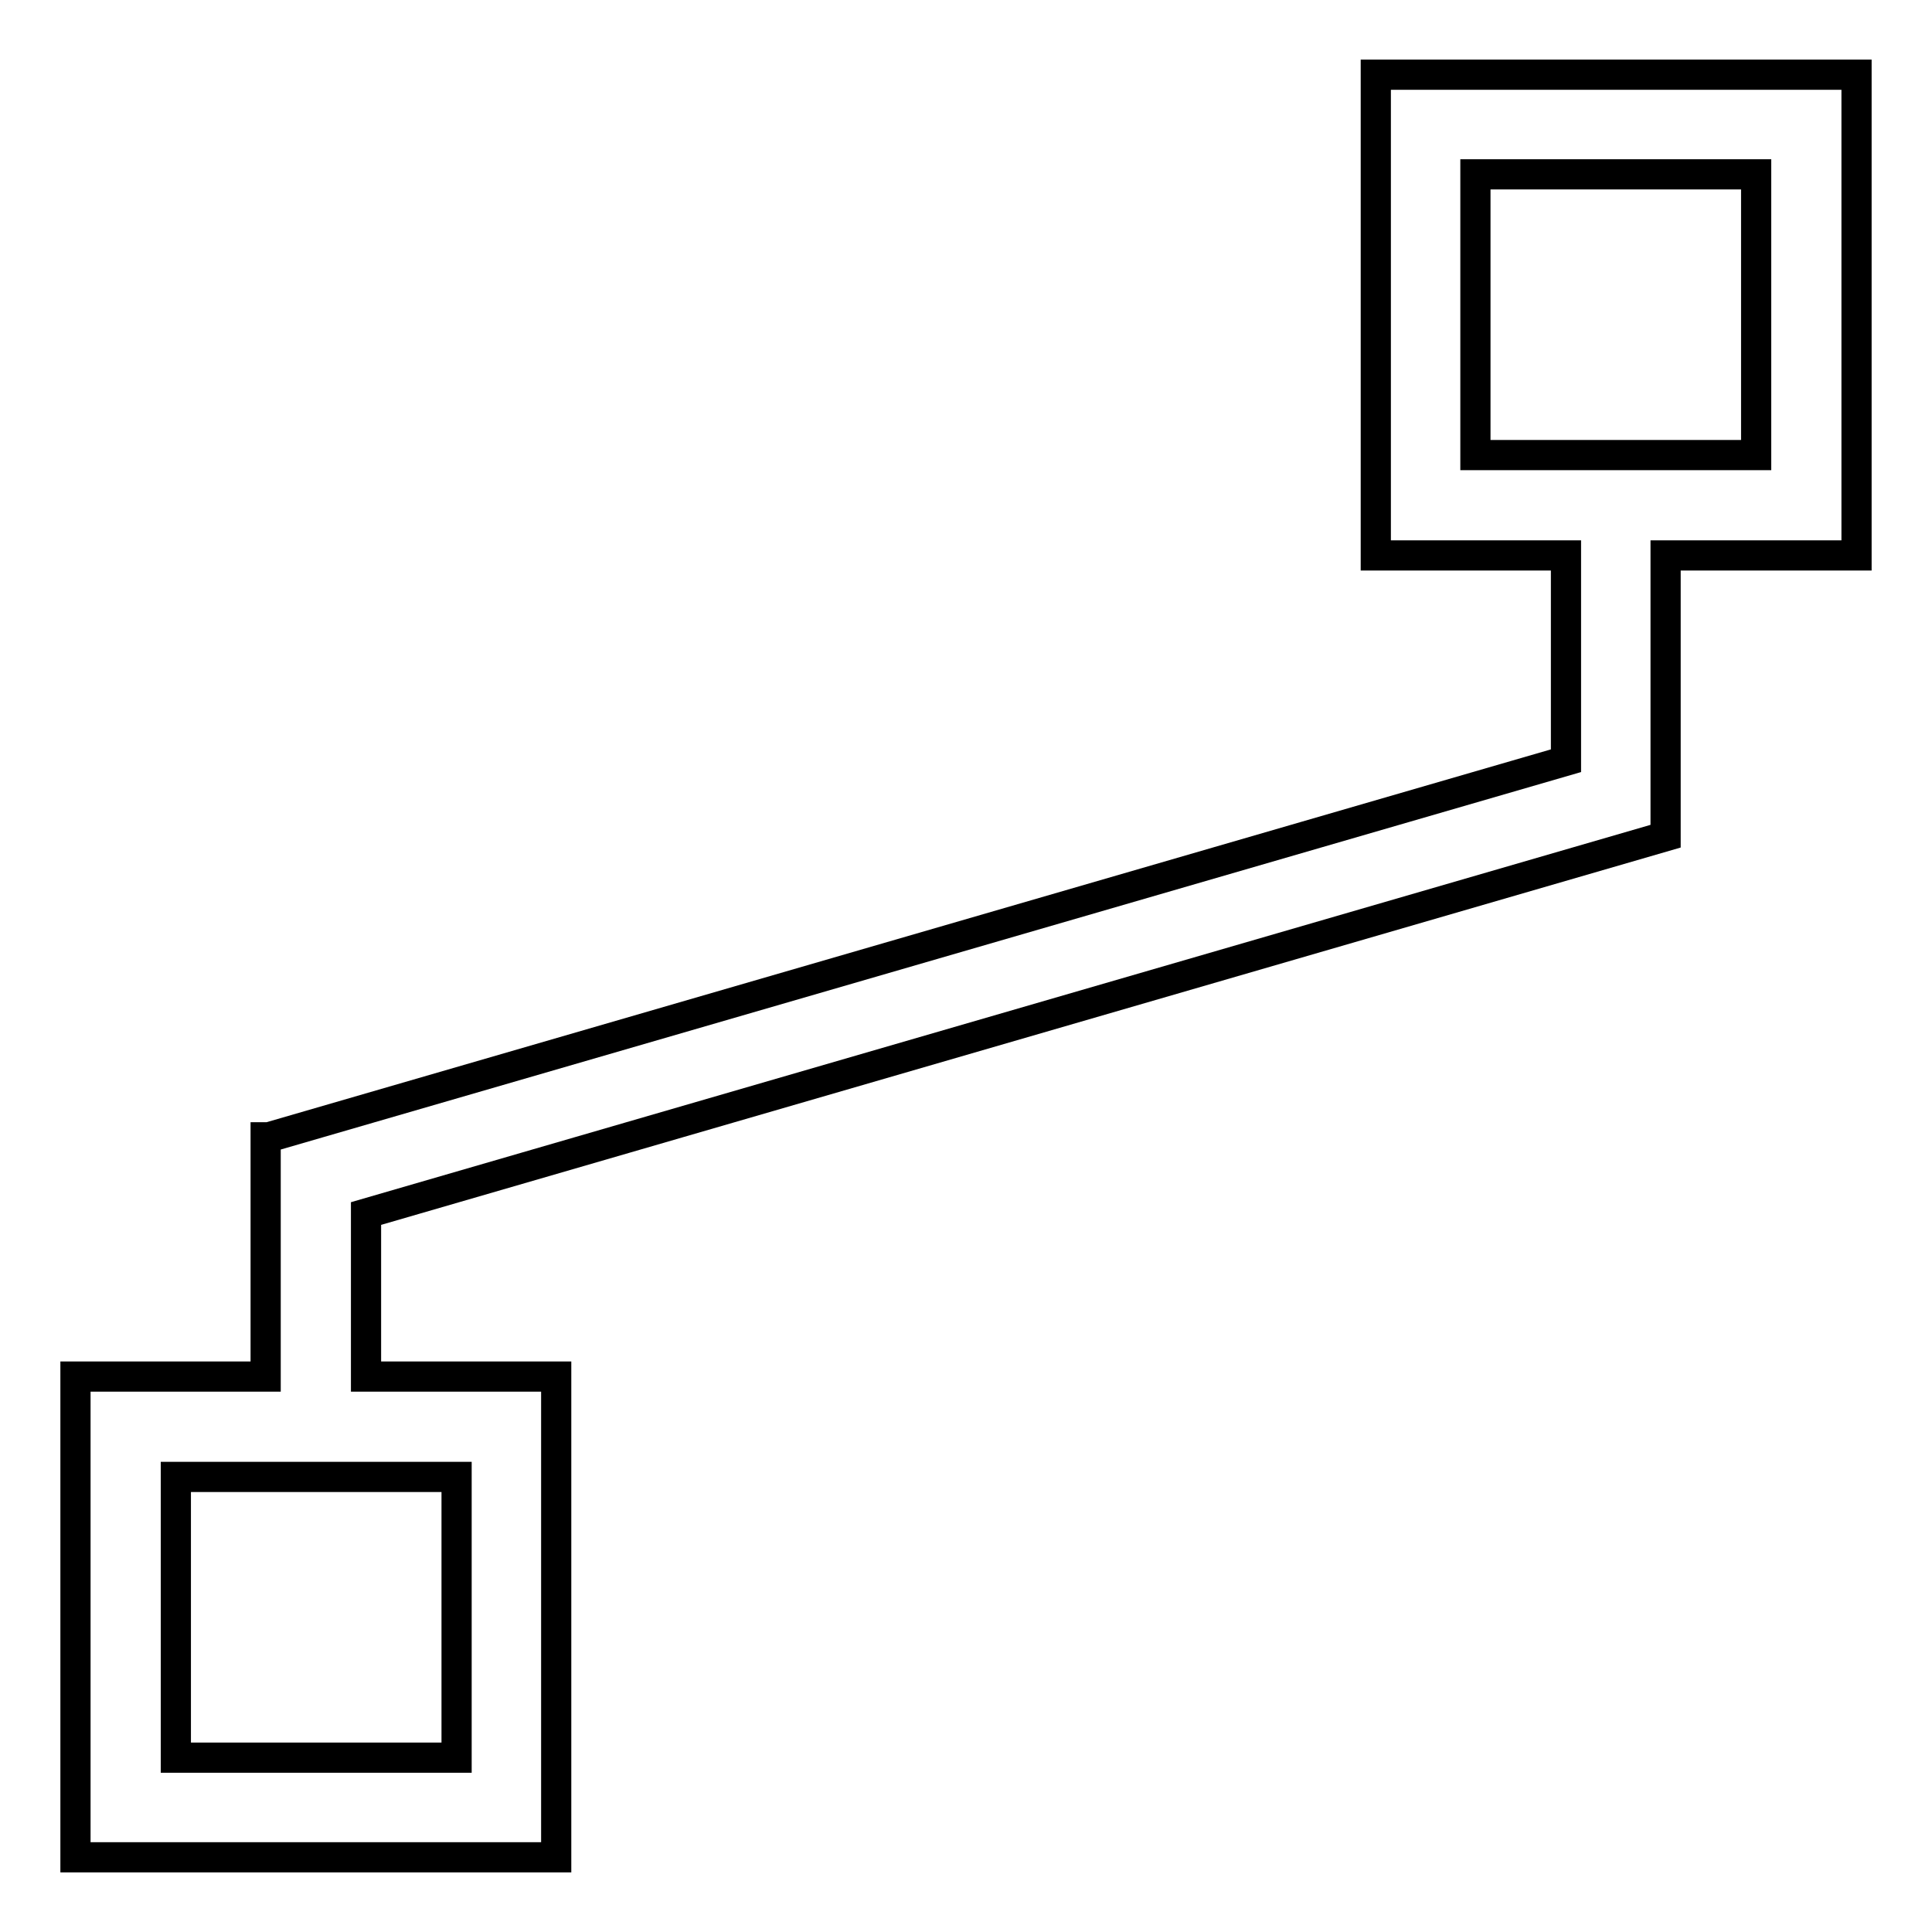
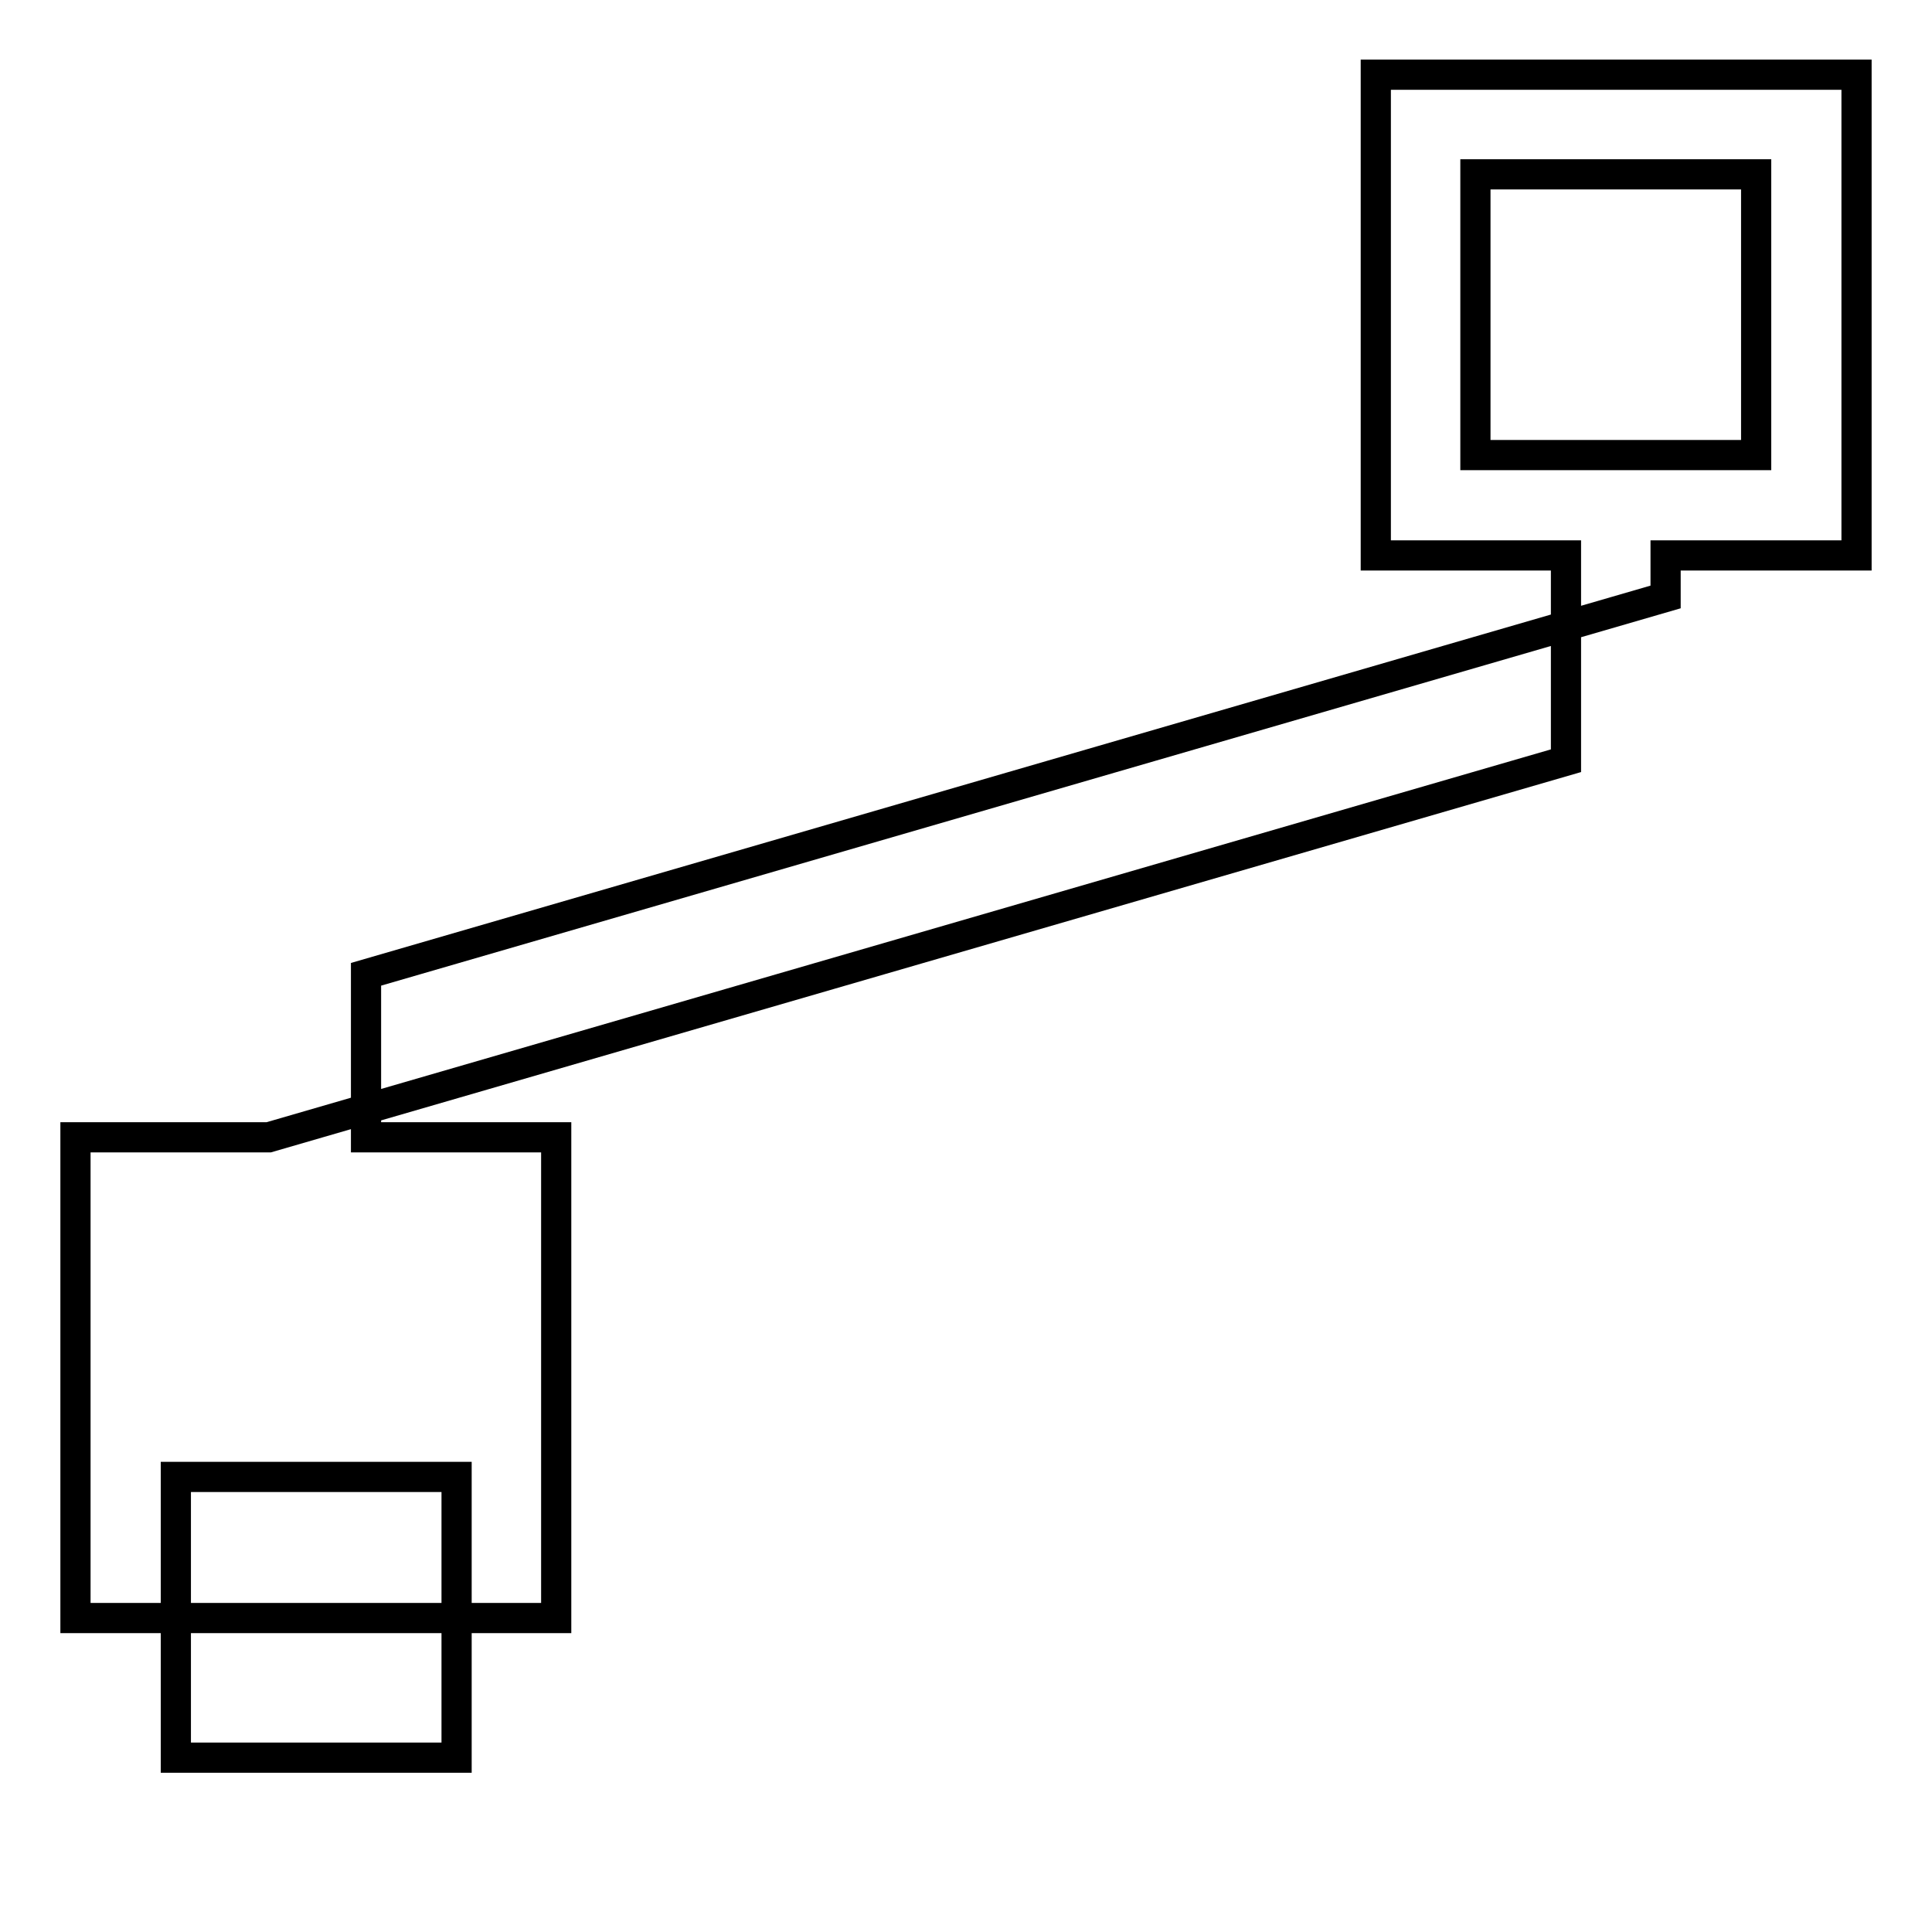
<svg xmlns="http://www.w3.org/2000/svg" version="1.1" x="0px" y="0px" viewBox="0 0 256 256" enable-background="new 0 0 256 256" xml:space="preserve">
  <g>
-     <path stroke-width="4" fill-opacity="0" stroke="#000000" d="M246,9.9h-63.7v63.7h25.2v27.2L35.6,150.7h-0.4v31.7H10v63.7h63.7v-63.7H48.5v-21.6l172.2-50h0V73.6H246 V9.9L246,9.9z M60.5,232.9H23.3v-37.2h37.2V232.9z M232.7,60.3h-37.2V23.1h37.2V60.3z" />
+     <path stroke-width="4" fill-opacity="0" stroke="#000000" d="M246,9.9h-63.7v63.7h25.2v27.2L35.6,150.7h-0.4H10v63.7h63.7v-63.7H48.5v-21.6l172.2-50h0V73.6H246 V9.9L246,9.9z M60.5,232.9H23.3v-37.2h37.2V232.9z M232.7,60.3h-37.2V23.1h37.2V60.3z" />
  </g>
</svg>